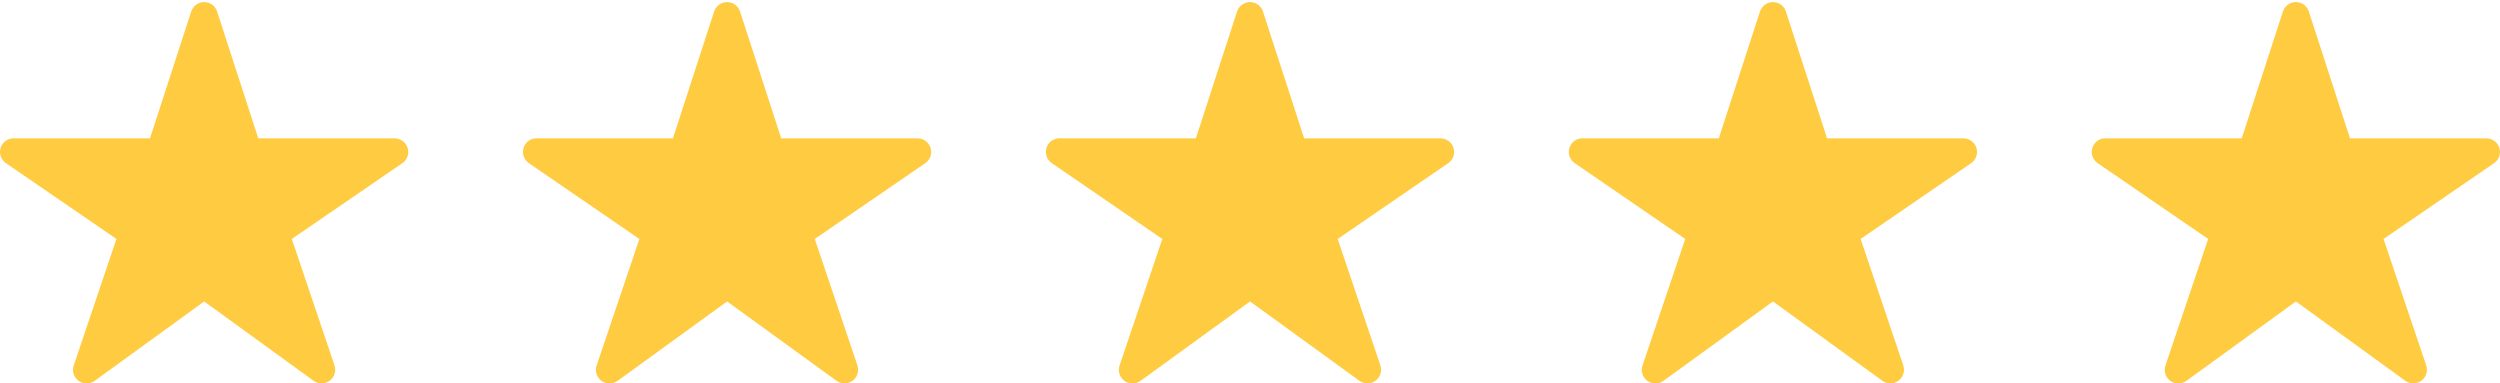
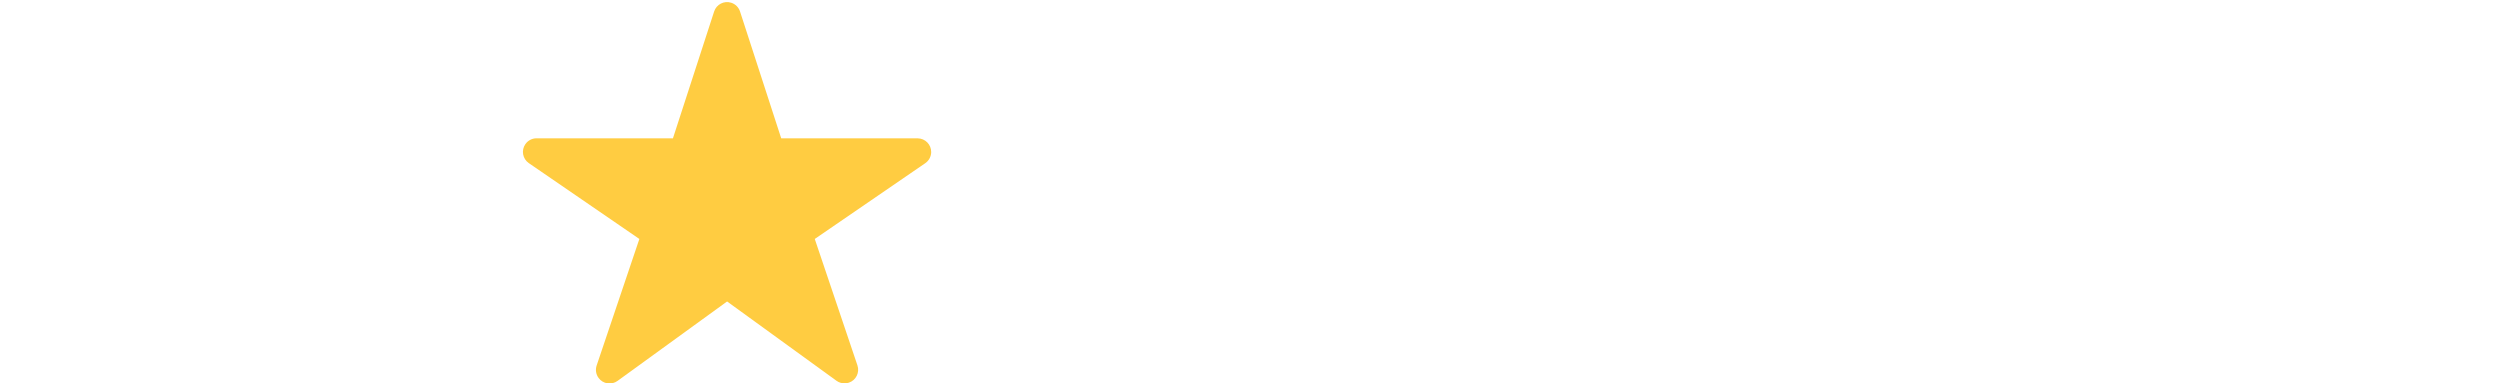
<svg xmlns="http://www.w3.org/2000/svg" id="a" width="1393.11" height="213.7" viewBox="0 0 1393.11 213.7">
-   <path id="b" d="M179.22,213.63c-1.6,0-3.15-.49-4.45-1.42l-61-44.22-60.99,44.22c-3.37,2.5-8.12,1.79-10.61-1.58-1.49-2.01-1.89-4.63-1.08-7l23.79-70.47L3.25,90.88c-3.44-2.39-4.29-7.12-1.89-10.56,1.4-2.01,3.69-3.23,6.14-3.25h76.09L106.54,6.42c1.29-3.99,5.56-6.18,9.55-4.89,2.32.75,4.14,2.57,4.89,4.89l22.95,70.67h76.07c4.19.05,7.55,3.48,7.5,7.67-.03,2.45-1.24,4.74-3.25,6.14l-61.63,42.26,23.78,70.45c1.34,3.97-.78,8.28-4.75,9.62-.78.26-1.6.4-2.42.4h0,0Z" fill="#ffcc41" stroke-width="0" />
-   <path id="c" d="M470.62,213.63c-1.6,0-3.15-.49-4.45-1.42l-61-44.22-60.99,44.22c-3.37,2.5-8.12,1.79-10.61-1.58-1.49-2.01-1.89-4.63-1.08-7l23.79-70.47-61.63-42.28c-3.44-2.39-4.29-7.12-1.89-10.56,1.4-2.01,3.69-3.23,6.14-3.25h76.09l22.95-70.65c1.29-3.99,5.56-6.18,9.55-4.89,2.32.75,4.14,2.57,4.89,4.89l22.95,70.67h76.07c4.19.05,7.55,3.48,7.5,7.67-.03,2.45-1.24,4.74-3.25,6.14l-61.63,42.26,23.78,70.45c1.34,3.97-.78,8.28-4.75,9.62-.78.26-1.6.4-2.42.4h-.01Z" fill="#ffcc41" stroke-width="0" />
-   <path id="d" d="M762.02,213.63c-1.6,0-3.15-.49-4.45-1.42l-61-44.22-60.99,44.22c-3.37,2.5-8.12,1.79-10.61-1.58-1.49-2.01-1.89-4.63-1.08-7l23.79-70.47-61.63-42.28c-3.44-2.39-4.29-7.12-1.89-10.56,1.4-2.01,3.69-3.23,6.14-3.25h76.09l22.95-70.65c1.29-3.99,5.56-6.18,9.55-4.89,2.32.75,4.14,2.57,4.89,4.89l22.95,70.67h76.07c4.19.05,7.55,3.48,7.5,7.67-.03,2.45-1.24,4.74-3.25,6.14l-61.63,42.26,23.78,70.45c1.34,3.97-.78,8.28-4.75,9.62-.78.26-1.6.4-2.42.4h-.01Z" fill="#ffcc41" stroke-width="0" />
-   <path id="e" d="M1053.42,213.63c-1.6,0-3.15-.49-4.45-1.42l-61-44.22-60.99,44.22c-3.37,2.5-8.12,1.79-10.61-1.58-1.49-2.01-1.89-4.63-1.08-7l23.79-70.47-61.63-42.28c-3.44-2.39-4.29-7.12-1.89-10.56,1.4-2.01,3.69-3.23,6.14-3.25h76.09l22.95-70.65c1.29-3.99,5.56-6.18,9.55-4.89,2.32.75,4.14,2.57,4.89,4.89l22.95,70.67h76.07c4.19.05,7.55,3.48,7.5,7.67-.03,2.45-1.24,4.74-3.25,6.14l-61.63,42.26,23.78,70.45c1.34,3.97-.78,8.28-4.75,9.62-.78.26-1.6.4-2.42.4h-.01,0Z" fill="#ffcc41" stroke-width="0" />
-   <path id="f" d="M1344.82,213.63c-1.6,0-3.15-.49-4.45-1.42l-61-44.22-60.99,44.22c-3.37,2.5-8.12,1.79-10.61-1.58-1.49-2.01-1.89-4.63-1.08-7l23.79-70.47-61.63-42.28c-3.44-2.39-4.29-7.12-1.89-10.56,1.4-2.01,3.69-3.23,6.14-3.25h76.09l22.95-70.65c1.29-3.99,5.56-6.18,9.55-4.89,2.32.75,4.14,2.57,4.89,4.89l22.95,70.67h76.07c4.19.05,7.55,3.48,7.5,7.67-.03,2.45-1.24,4.74-3.25,6.14l-61.63,42.26,23.78,70.45c1.34,3.97-.78,8.28-4.75,9.62-.78.26-1.6.4-2.42.4h-.01Z" fill="#ffcc41" stroke-width="0" />
+   <path id="c" d="M470.62,213.63c-1.6,0-3.15-.49-4.45-1.42l-61-44.22-60.99,44.22c-3.37,2.5-8.12,1.79-10.61-1.58-1.49-2.01-1.89-4.63-1.08-7l23.79-70.47-61.63-42.28c-3.44-2.39-4.29-7.12-1.89-10.56,1.4-2.01,3.69-3.23,6.14-3.25h76.09l22.95-70.65c1.29-3.99,5.56-6.18,9.55-4.89,2.32.75,4.14,2.57,4.89,4.89l22.95,70.67h76.07c4.19.05,7.55,3.48,7.5,7.67-.03,2.45-1.24,4.74-3.25,6.14l-61.63,42.26,23.78,70.45c1.34,3.97-.78,8.28-4.75,9.62-.78.26-1.6.4-2.42.4Z" fill="#ffcc41" stroke-width="0" />
</svg>